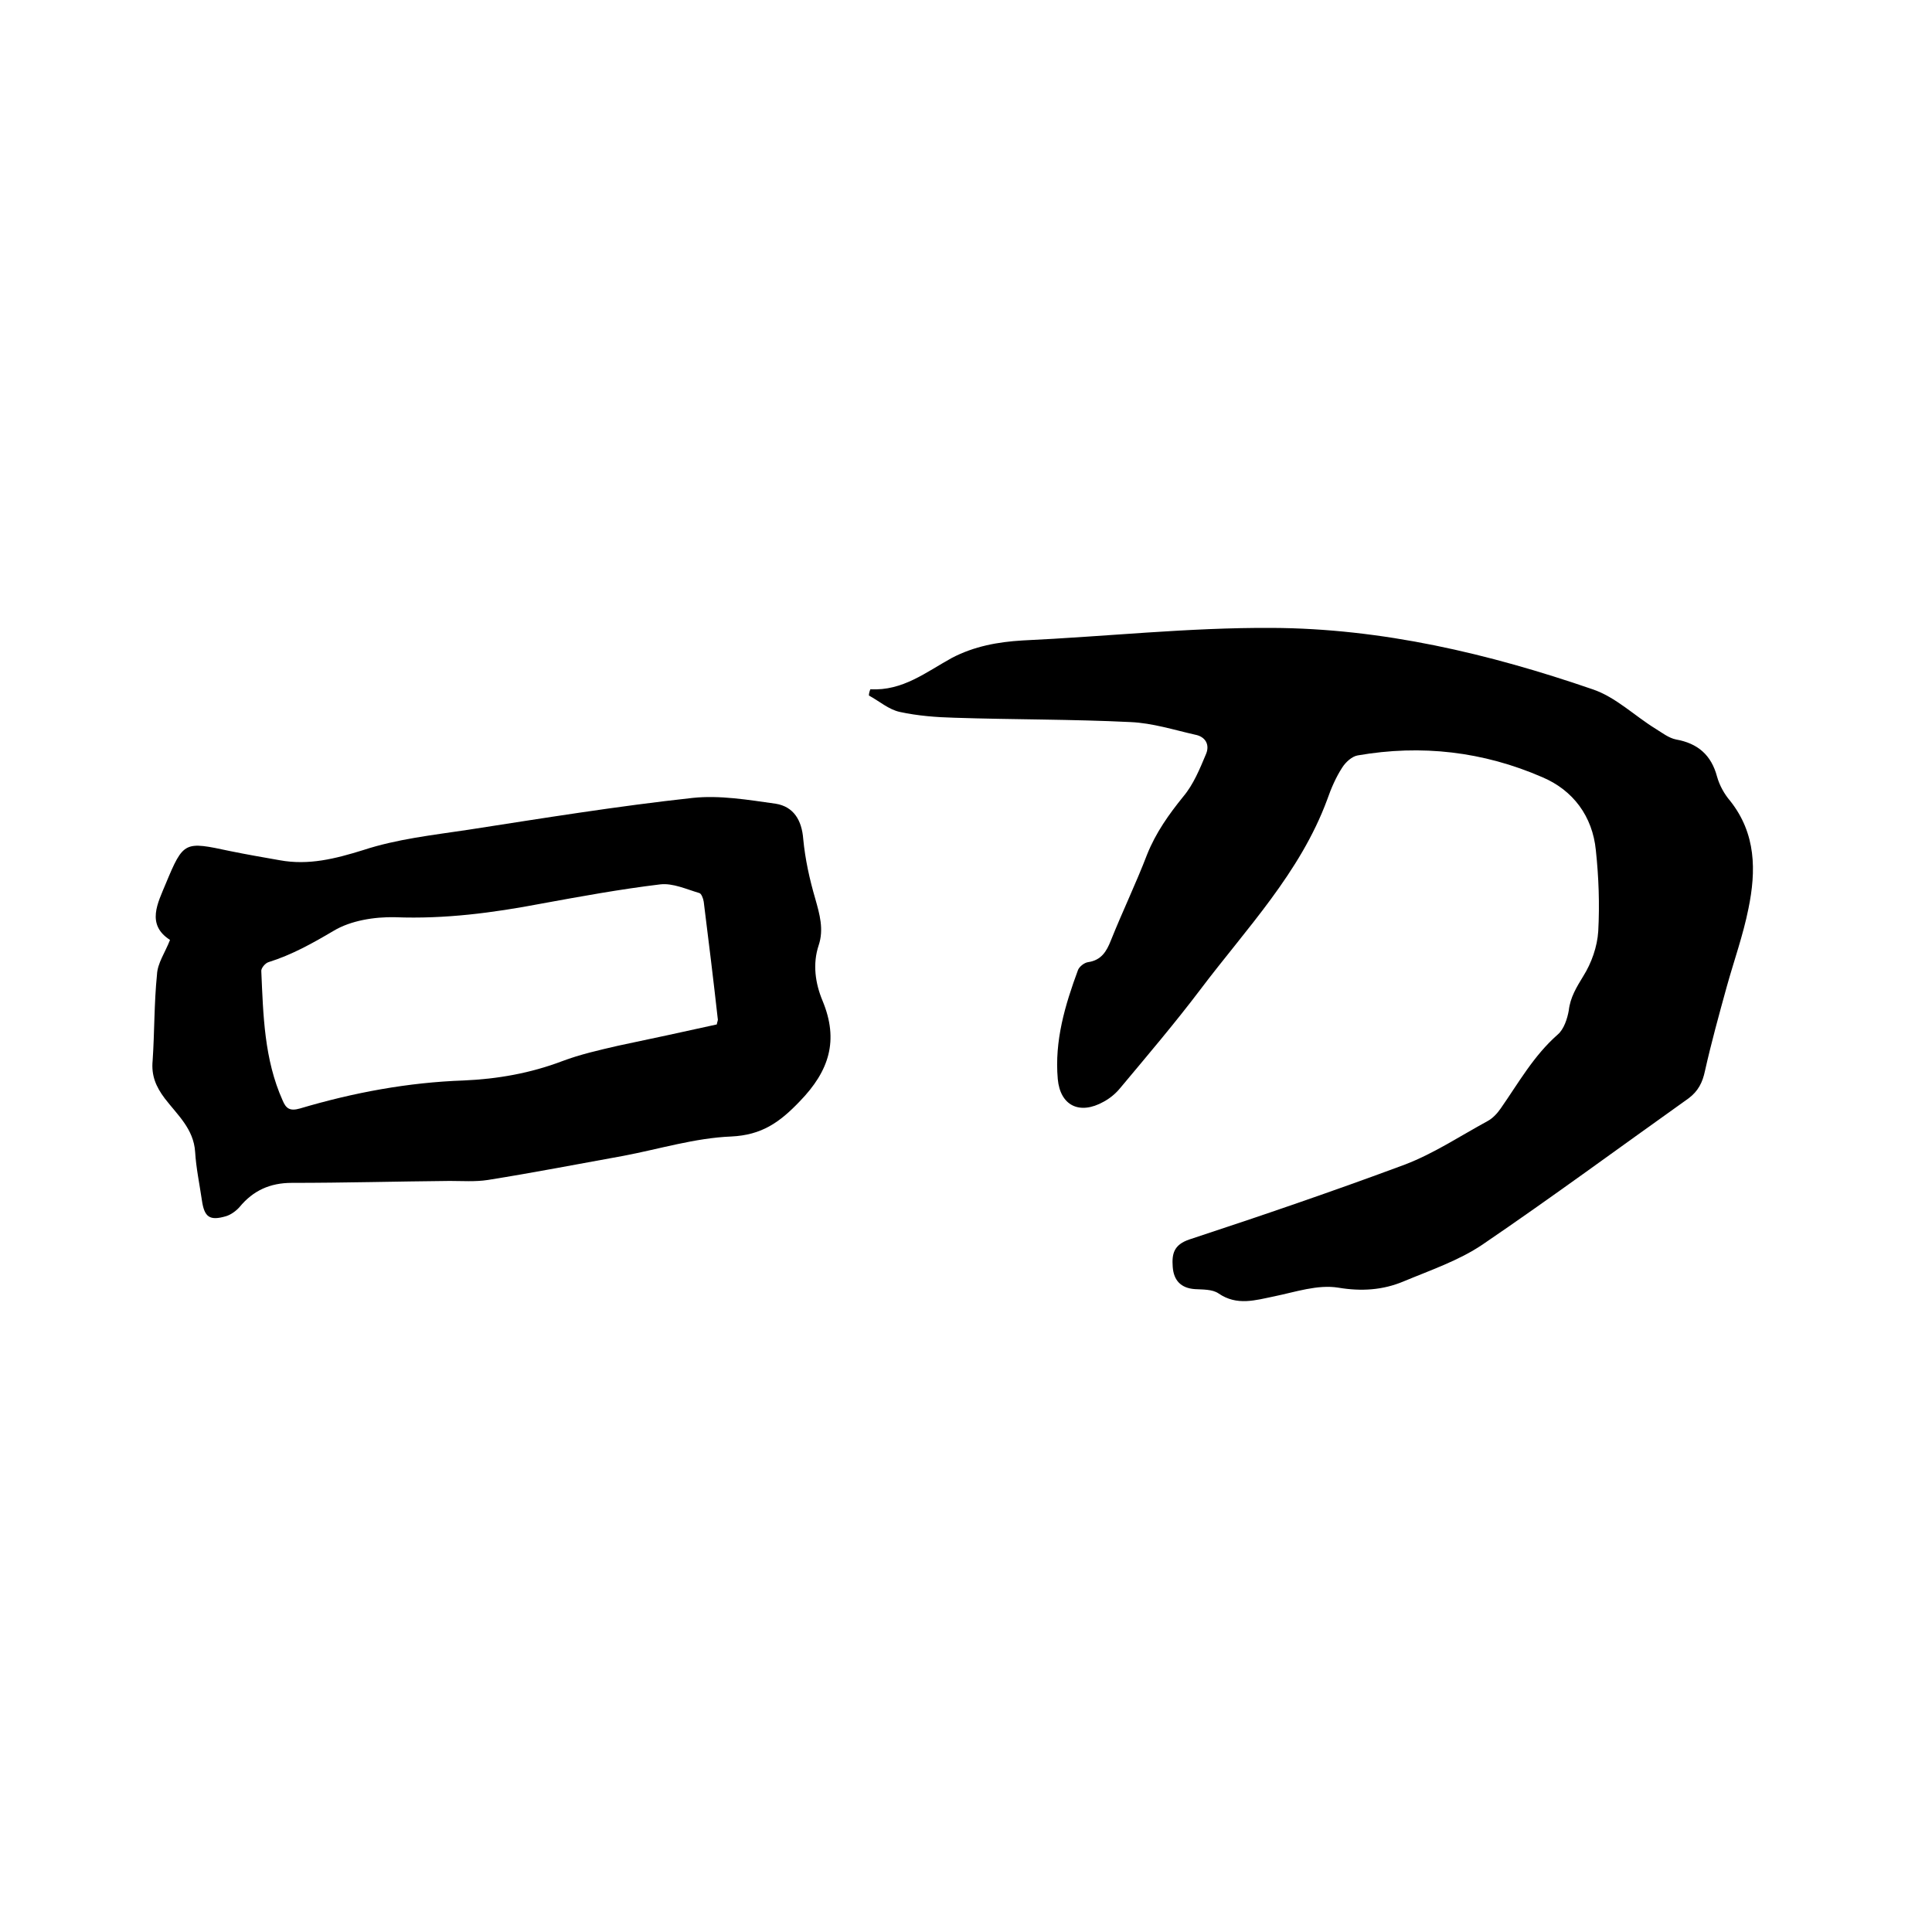
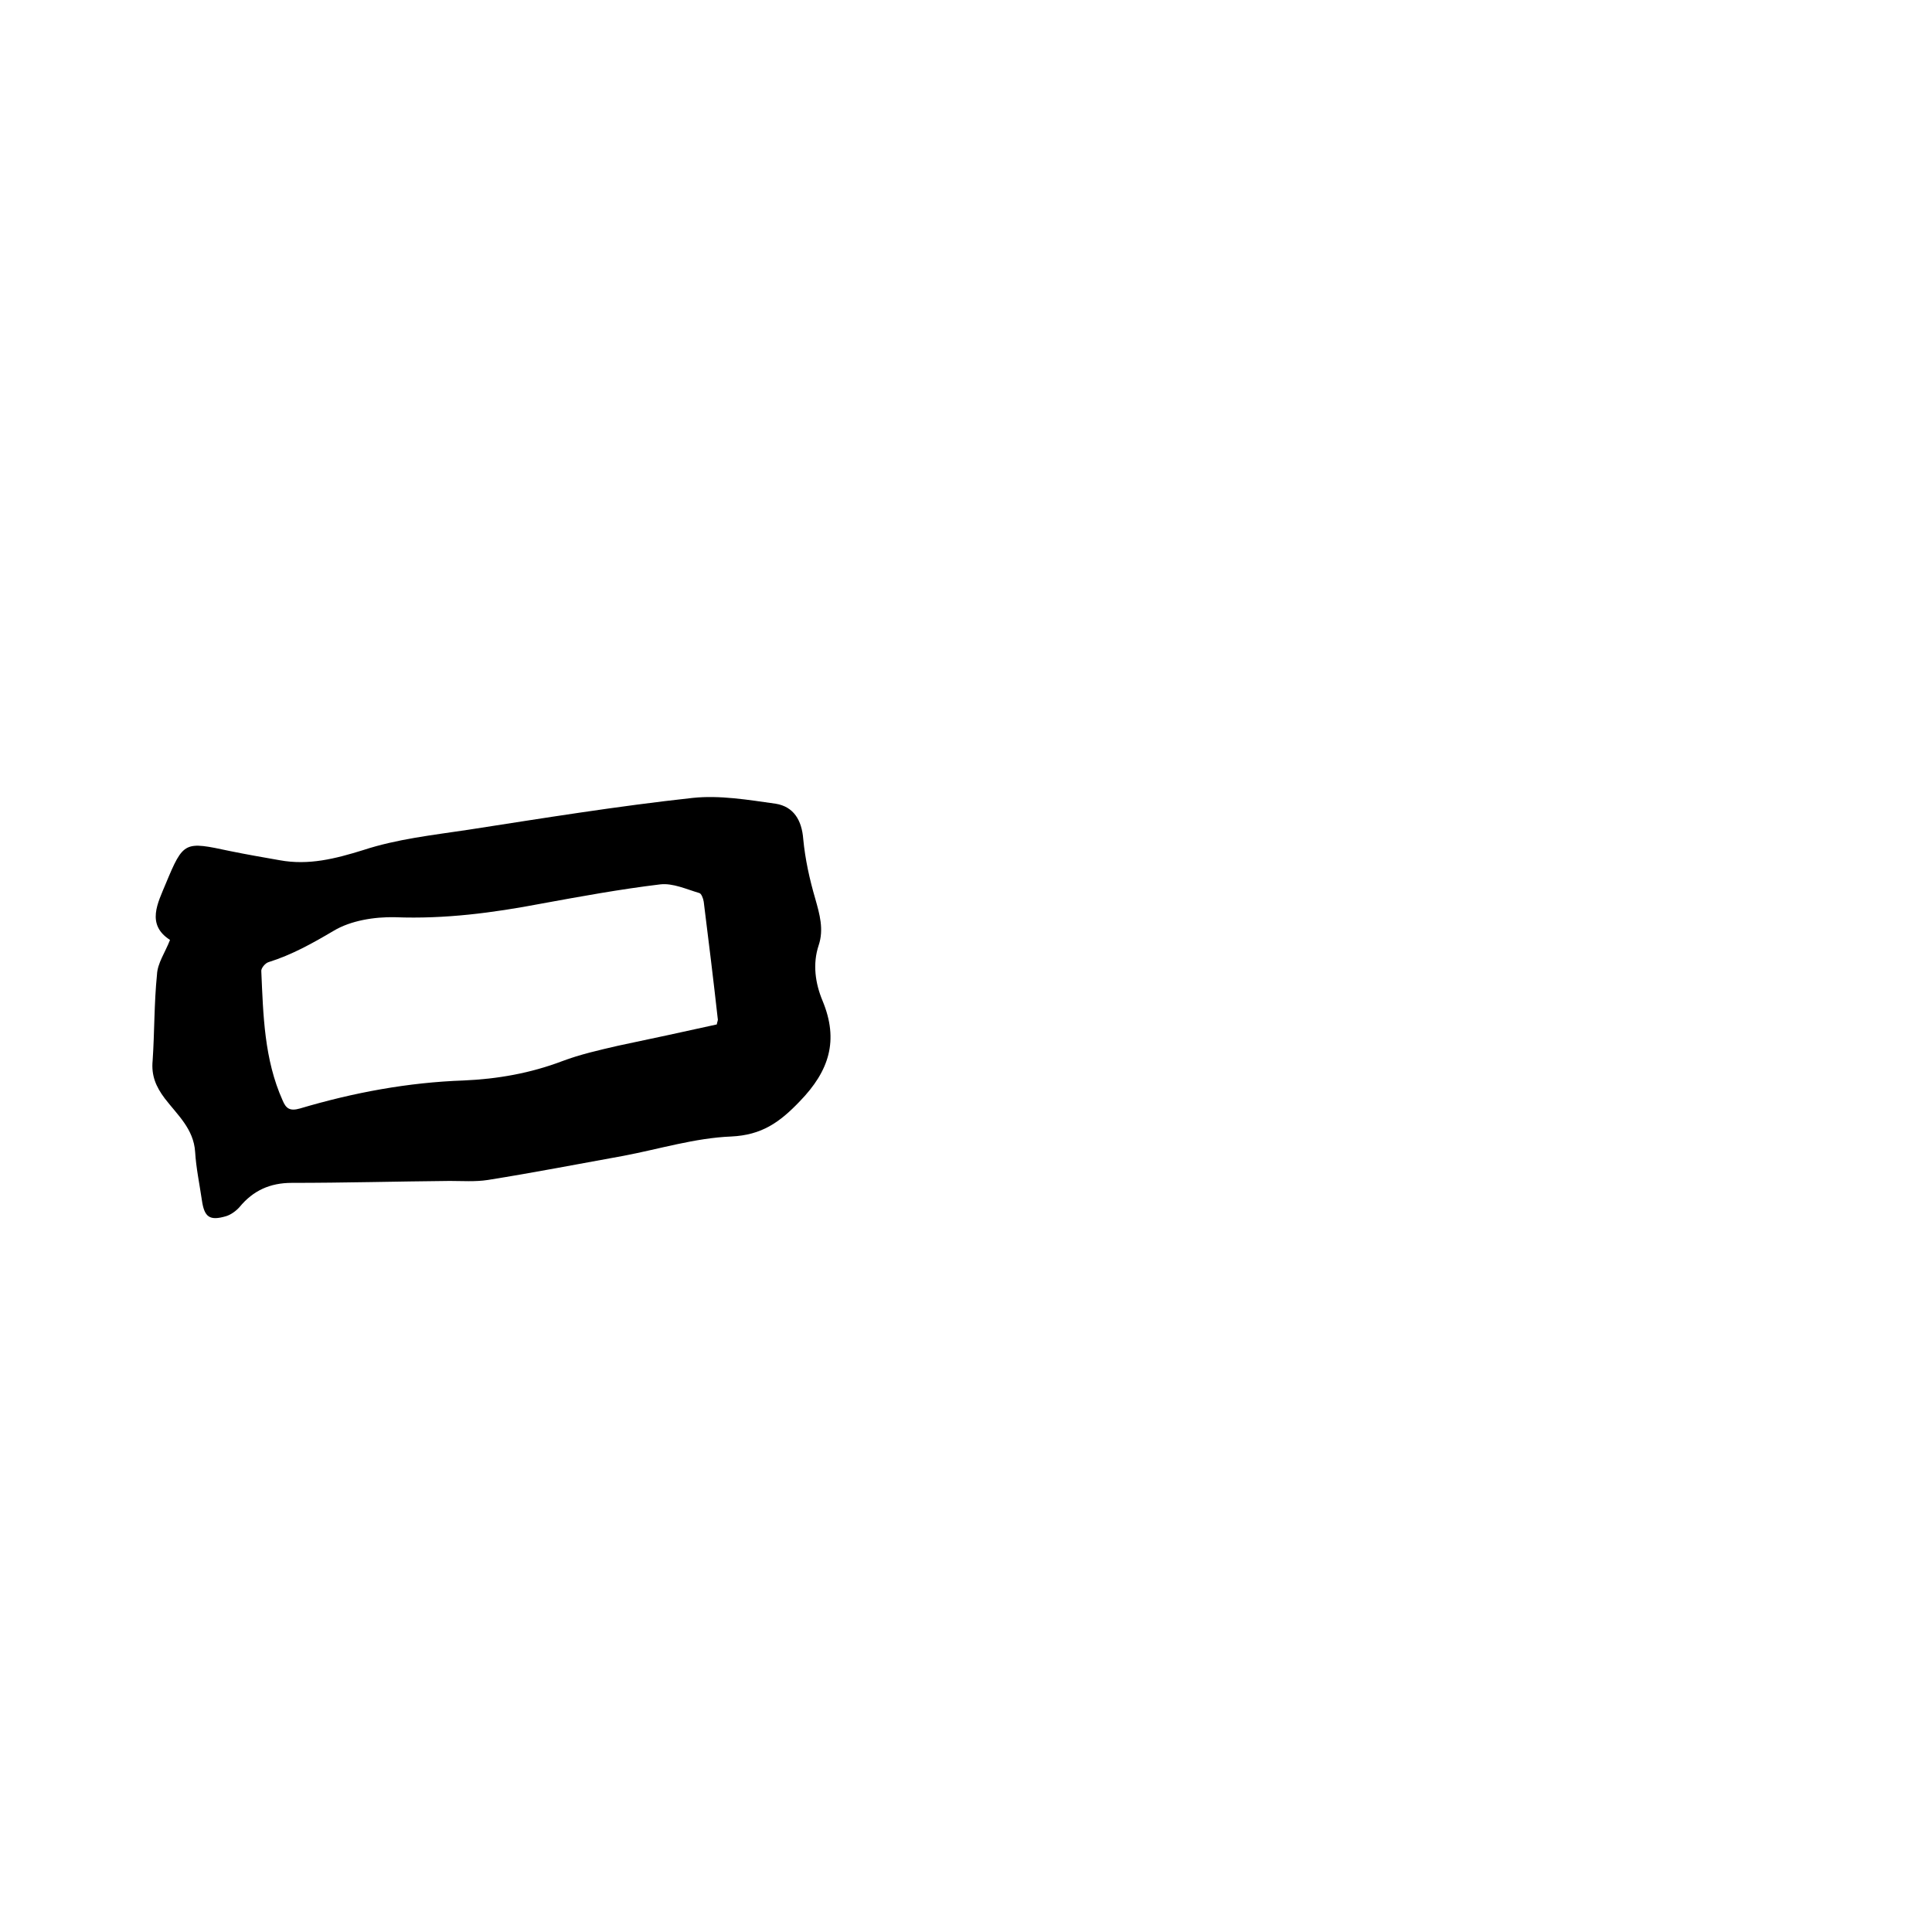
<svg xmlns="http://www.w3.org/2000/svg" enable-background="new 0 0 400 400" viewBox="0 0 400 400">
-   <path d="m180.2 142.7c6.7.4 11.6-3.6 16.9-6.5 4.6-2.4 9.5-3.3 14.6-3.6 17.2-.8 34.4-2.7 51.6-2.6 22.8.1 44.9 5.3 66.4 12.7 4.8 1.6 8.7 5.5 13.1 8.2 1.3.8 2.7 1.9 4.2 2.2 4.5.8 7.3 3.2 8.5 7.7.5 1.8 1.5 3.6 2.7 5 5.4 6.8 5.4 14.5 3.8 22.3-1.1 5.5-3 10.8-4.5 16.2-1.6 5.8-3.2 11.6-4.5 17.4-.5 2.4-1.4 4.2-3.4 5.7-14.2 10.1-28.3 20.5-42.7 30.3-4.9 3.3-10.8 5.3-16.3 7.6-4.3 1.8-8.7 2.1-13.5 1.3-4.3-.7-8.9.9-13.3 1.8-3.9.8-7.7 2-11.5-.6-1.3-.9-3.3-.8-4.9-.9-2.9-.2-4.4-1.8-4.6-4.6-.2-2.7.2-4.6 3.5-5.7 14.9-4.9 29.8-10 44.6-15.5 6-2.3 11.4-5.9 17.1-9 1.1-.6 2-1.6 2.7-2.6 3.7-5.3 6.8-10.9 11.8-15.3 1.3-1.1 2-3.3 2.3-5 .3-2.7 1.6-4.8 3-7.1 1.7-2.7 2.9-6.1 3.1-9.3.3-5.6.1-11.2-.5-16.8-.7-7-4.7-12.4-11.1-15.1-12.2-5.3-25-6.8-38.2-4.5-1.2.2-2.5 1.4-3.2 2.5-1.3 2-2.3 4.3-3.1 6.6-5.6 15.2-16.8 26.8-26.3 39.4-5.3 7-11 13.7-16.6 20.4-.9 1.1-2.1 2.1-3.4 2.8-5 2.8-9 .8-9.5-4.7-.7-7.9 1.5-15.3 4.2-22.6.3-.7 1.3-1.5 2.1-1.6 2.7-.4 3.8-2.2 4.7-4.5 2.4-6 5.2-11.8 7.5-17.8 1.8-4.5 4.5-8.3 7.5-12 2.1-2.5 3.4-5.7 4.7-8.8.8-1.9-.1-3.6-2.3-4-4.4-1-8.8-2.4-13.3-2.6-12.1-.6-24.3-.5-36.5-.9-3.8-.1-7.6-.4-11.3-1.2-2.3-.5-4.2-2.2-6.4-3.4 0-.4.1-.8.3-1.3z" />
  <path d="m35.2 194.6c-5-3.2-2.5-7.7-.9-11.6 3.7-8.9 3.9-8.8 13.3-6.8 3.4.7 6.9 1.3 10.3 1.9 6 1.1 11.5-.3 17.3-2.1 7-2.3 14.4-3.1 21.7-4.2 15.5-2.4 30.9-4.9 46.5-6.6 5.6-.6 11.5.4 17.2 1.2 3.7.6 5.4 3.4 5.7 7.3.4 4.2 1.3 8.3 2.5 12.4.9 3.2 1.8 6.3.7 9.6-1.3 3.9-.7 7.9.8 11.5 3.4 8.2 1.4 14.5-4.7 20.8-4.2 4.4-7.9 7-14.2 7.3-7.5.3-14.9 2.6-22.3 4-9.4 1.7-18.7 3.5-28.1 5-2.6.4-5.3.2-7.9.2-10.9.1-21.8.4-32.7.4-4.5 0-8 1.6-10.8 5-.7.8-1.8 1.6-2.8 1.9-3.4 1-4.5.2-5-3.3-.5-3.4-1.2-6.7-1.4-10-.3-4.8-3.7-7.7-6.3-11.1-1.8-2.4-2.8-4.7-2.5-7.8.4-5.9.3-11.9.9-17.8.1-2.4 1.7-4.6 2.7-7.2zm113.2 17.5c.1-.6.3-.9.2-1.2-.9-8.1-1.9-16.2-2.9-24.2-.1-.7-.5-1.7-.9-1.8-2.7-.8-5.5-2.1-8.1-1.8-8.3 1-16.5 2.5-24.7 4-10 1.9-19.9 3.2-30.2 2.8-4.3-.1-9.2.7-12.7 2.8-4.4 2.6-8.7 5-13.5 6.5-.7.2-1.6 1.3-1.5 1.9.4 9.1.6 18.2 4.4 26.7.7 1.7 1.5 2.3 3.6 1.7 11.1-3.3 22.4-5.4 33.9-5.8 7-.3 13.8-1.5 20.4-4 3.7-1.4 7.7-2.3 11.6-3.2 6.7-1.4 13.6-2.9 20.4-4.4z" />
</svg>